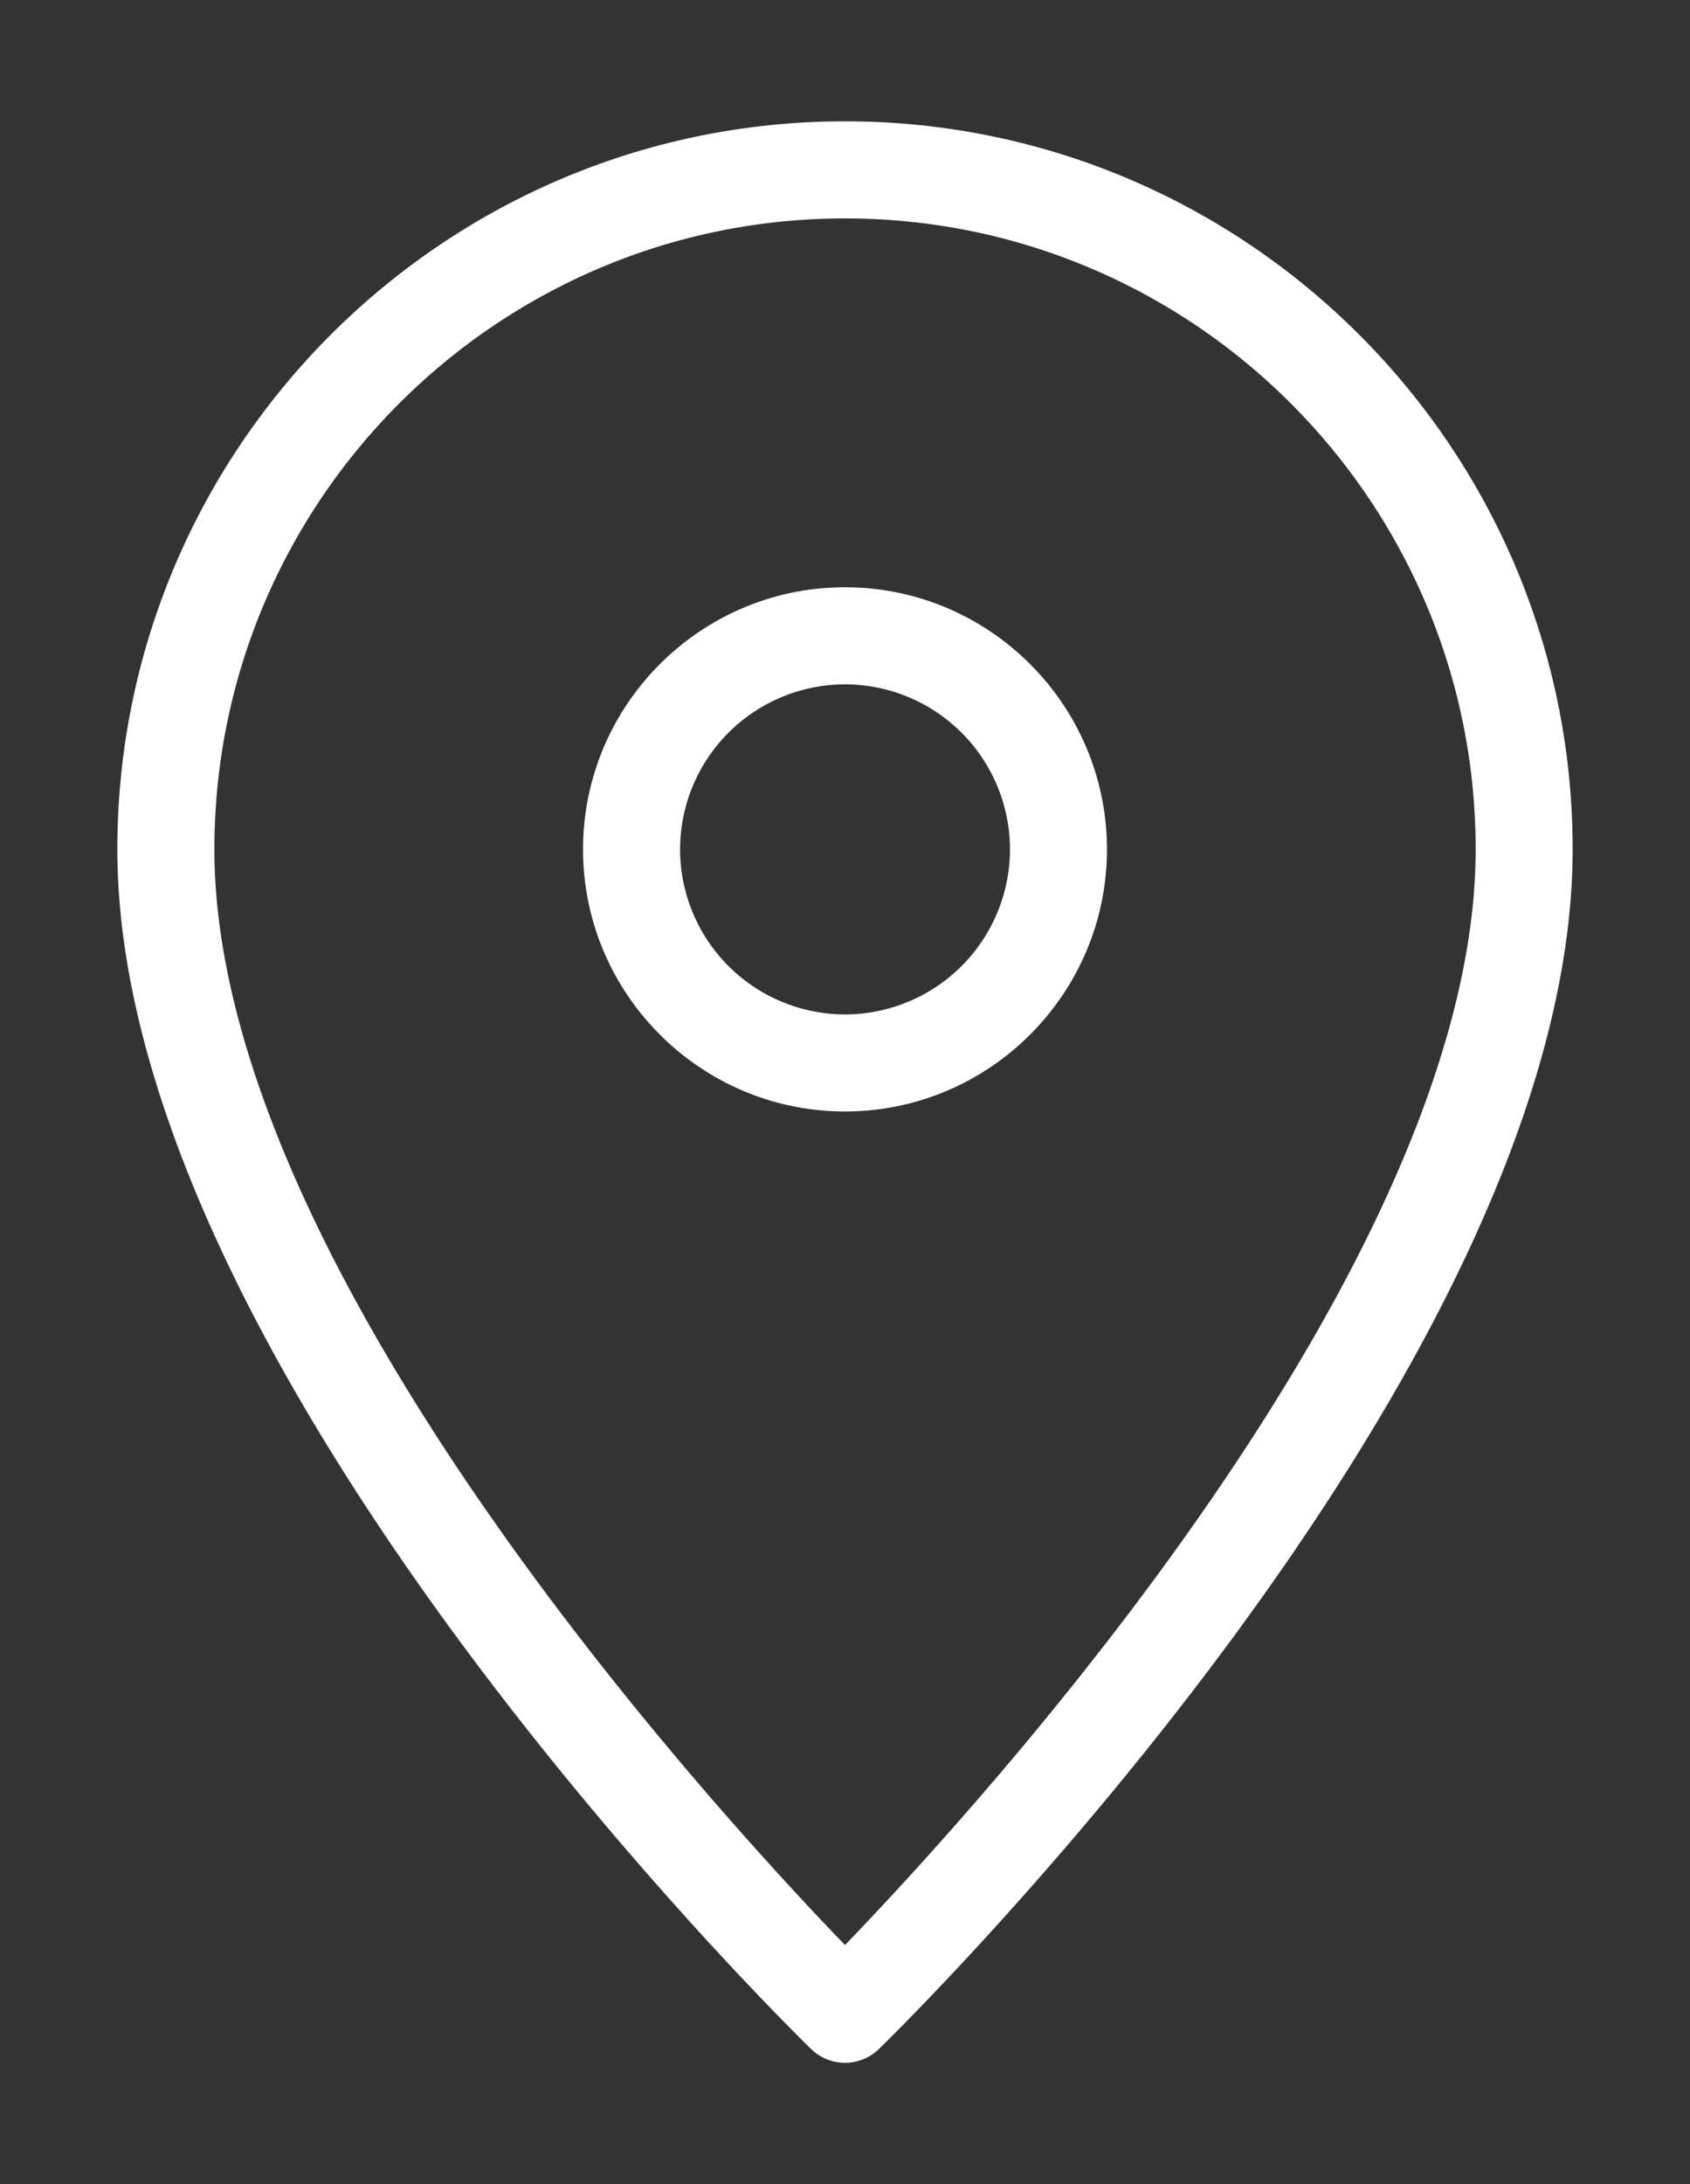
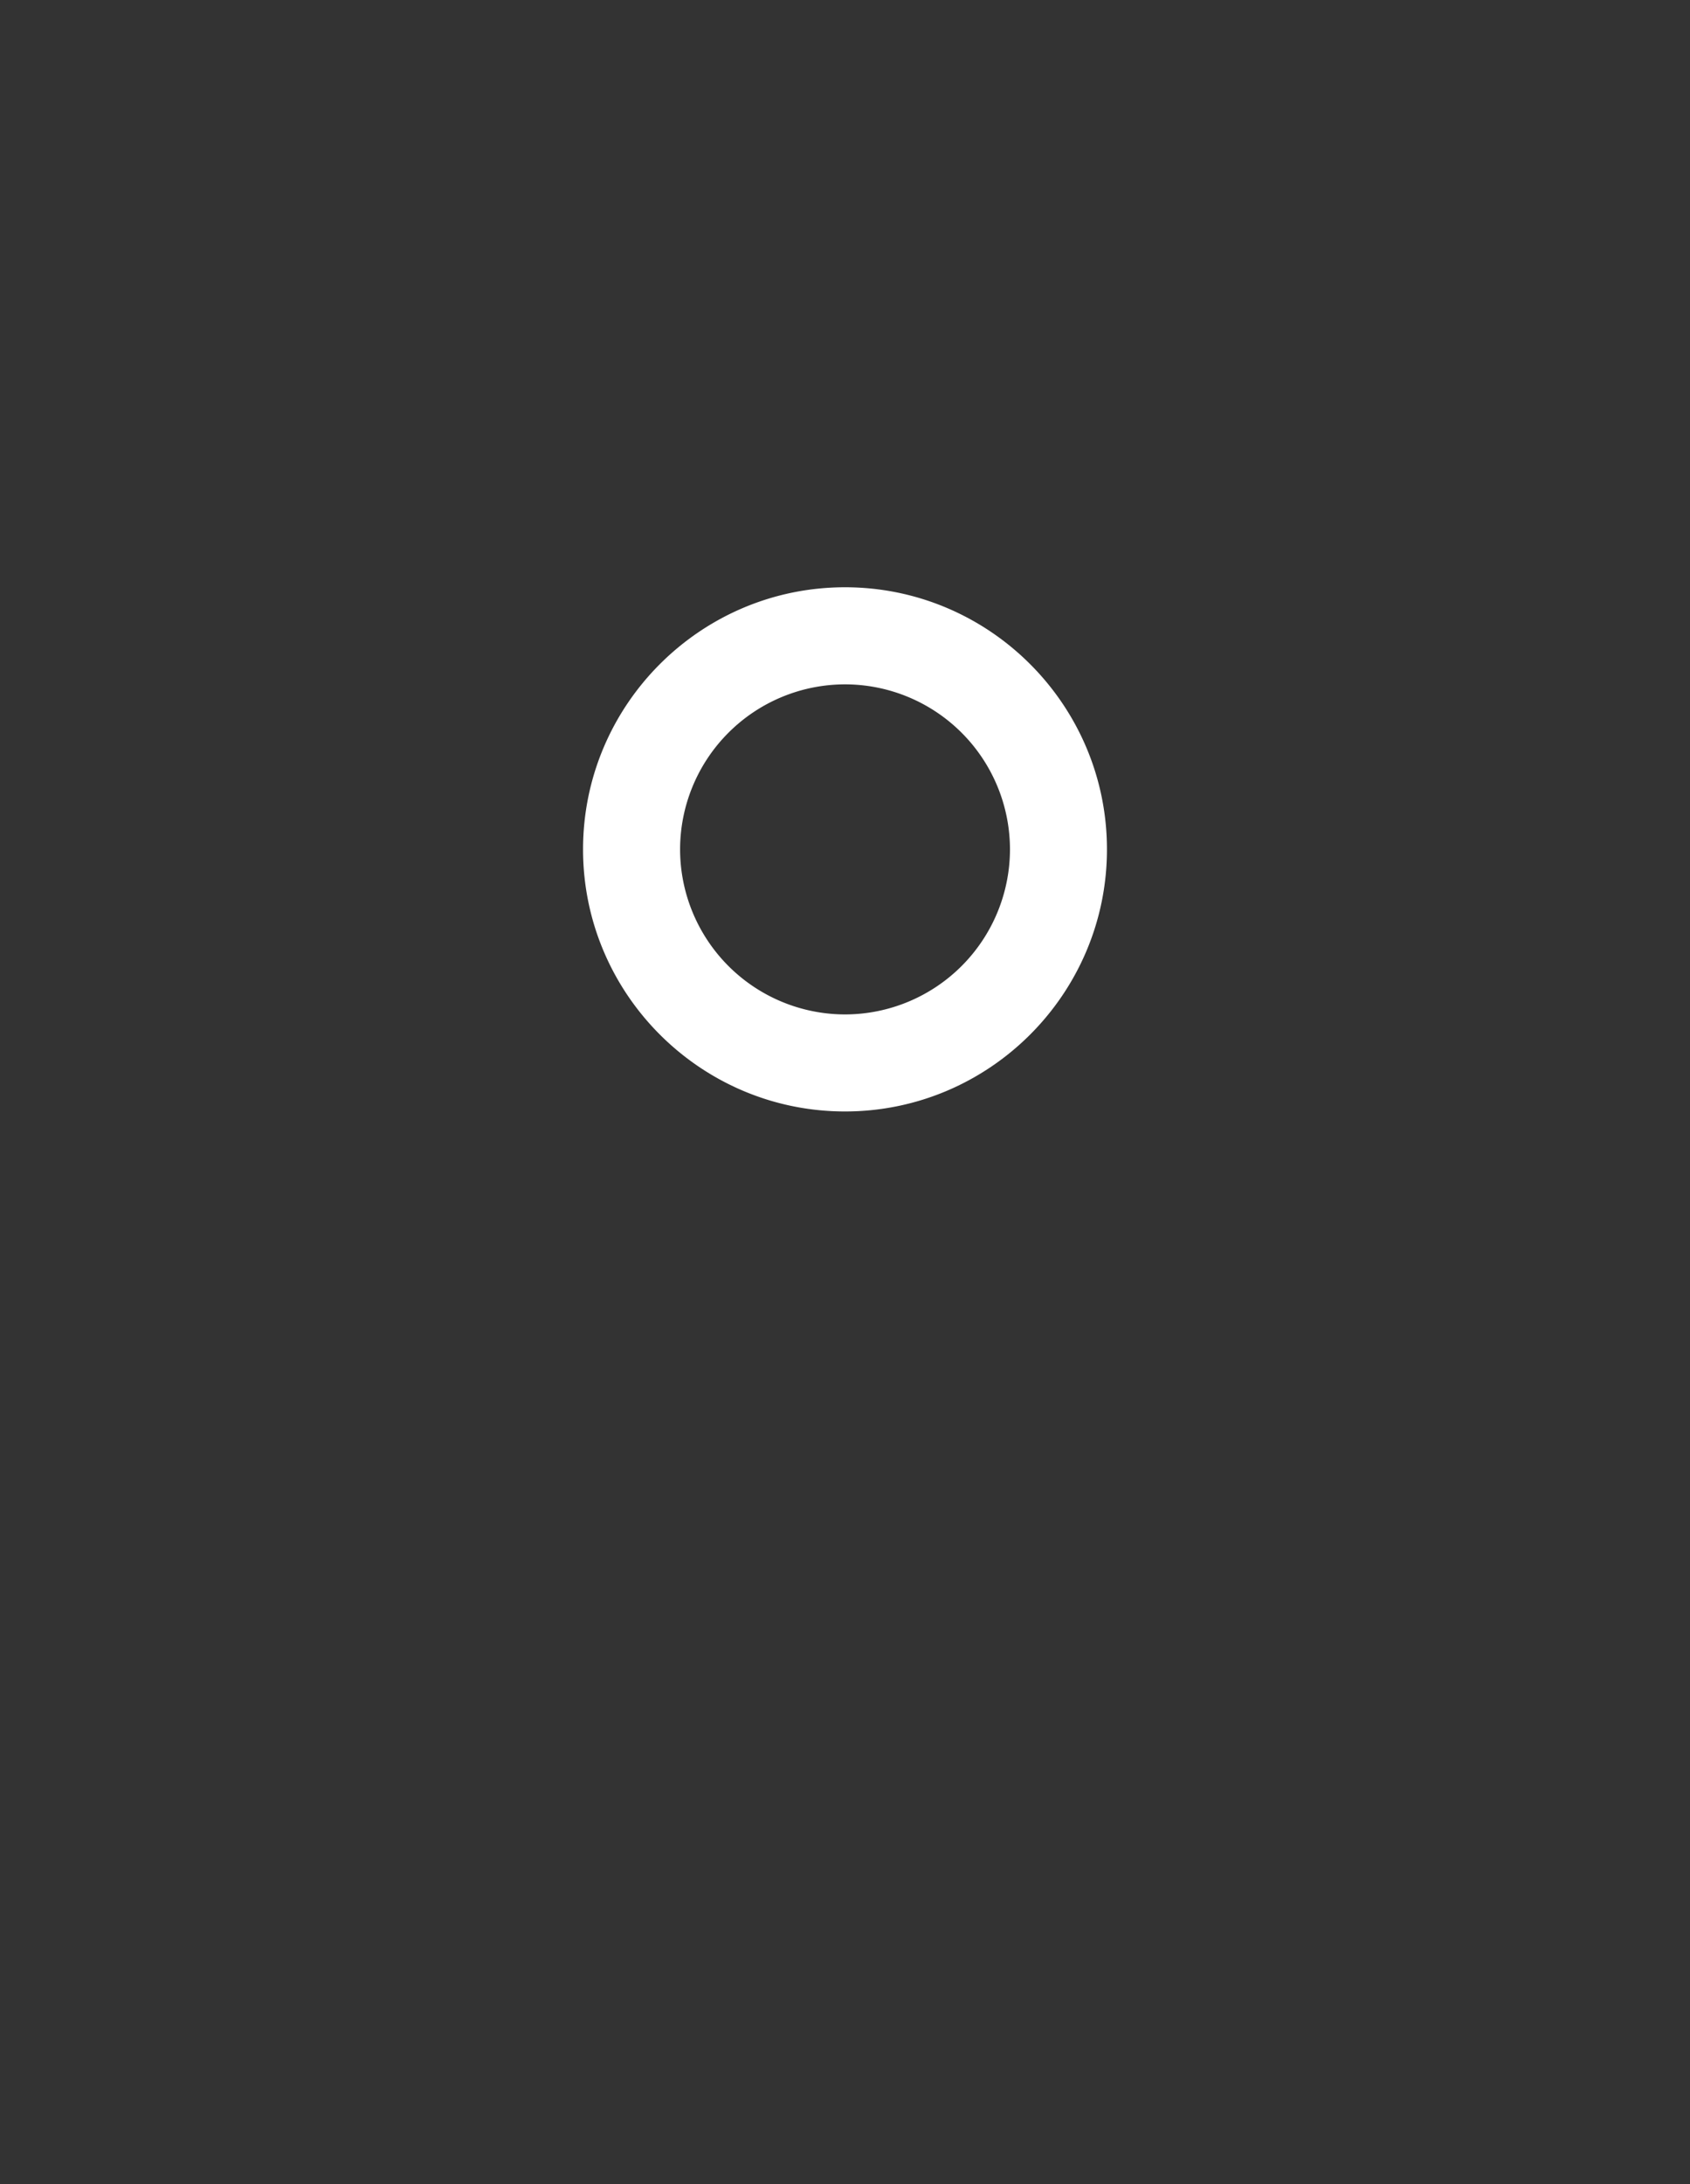
<svg xmlns="http://www.w3.org/2000/svg" width="29.032" height="37.5">
  <rect width="100%" height="100%" fill="#333333" stroke="none" />
  <g fill="#FFF">
    <path d="M14.516 19.083c-2.481 0-4.5-2.02-4.5-4.5 0-2.481 2.019-4.5 4.5-4.5 2.48 0 4.5 2.019 4.5 4.5 0 2.48-2.019 4.5-4.5 4.5zm0-7.333a2.836 2.836 0 00-2.833 2.833 2.837 2.837 0 002.833 2.834 2.837 2.837 0 002.834-2.834 2.836 2.836 0 00-2.834-2.833z" />
-     <path d="M14.516 35.417c-.21 0-.42-.08-.582-.236-.486-.475-11.918-11.715-11.918-20.598 0-6.894 5.607-12.5 12.5-12.5s12.5 5.606 12.5 12.5c0 8.884-11.432 20.123-11.918 20.598a.839.839 0 01-.582.236zm0-31.667c-5.974 0-10.833 4.858-10.833 10.833 0 7.104 8.506 16.401 10.833 18.812C16.842 30.983 25.35 21.68 25.35 14.583c0-5.975-4.859-10.833-10.834-10.833z" />
  </g>
</svg>